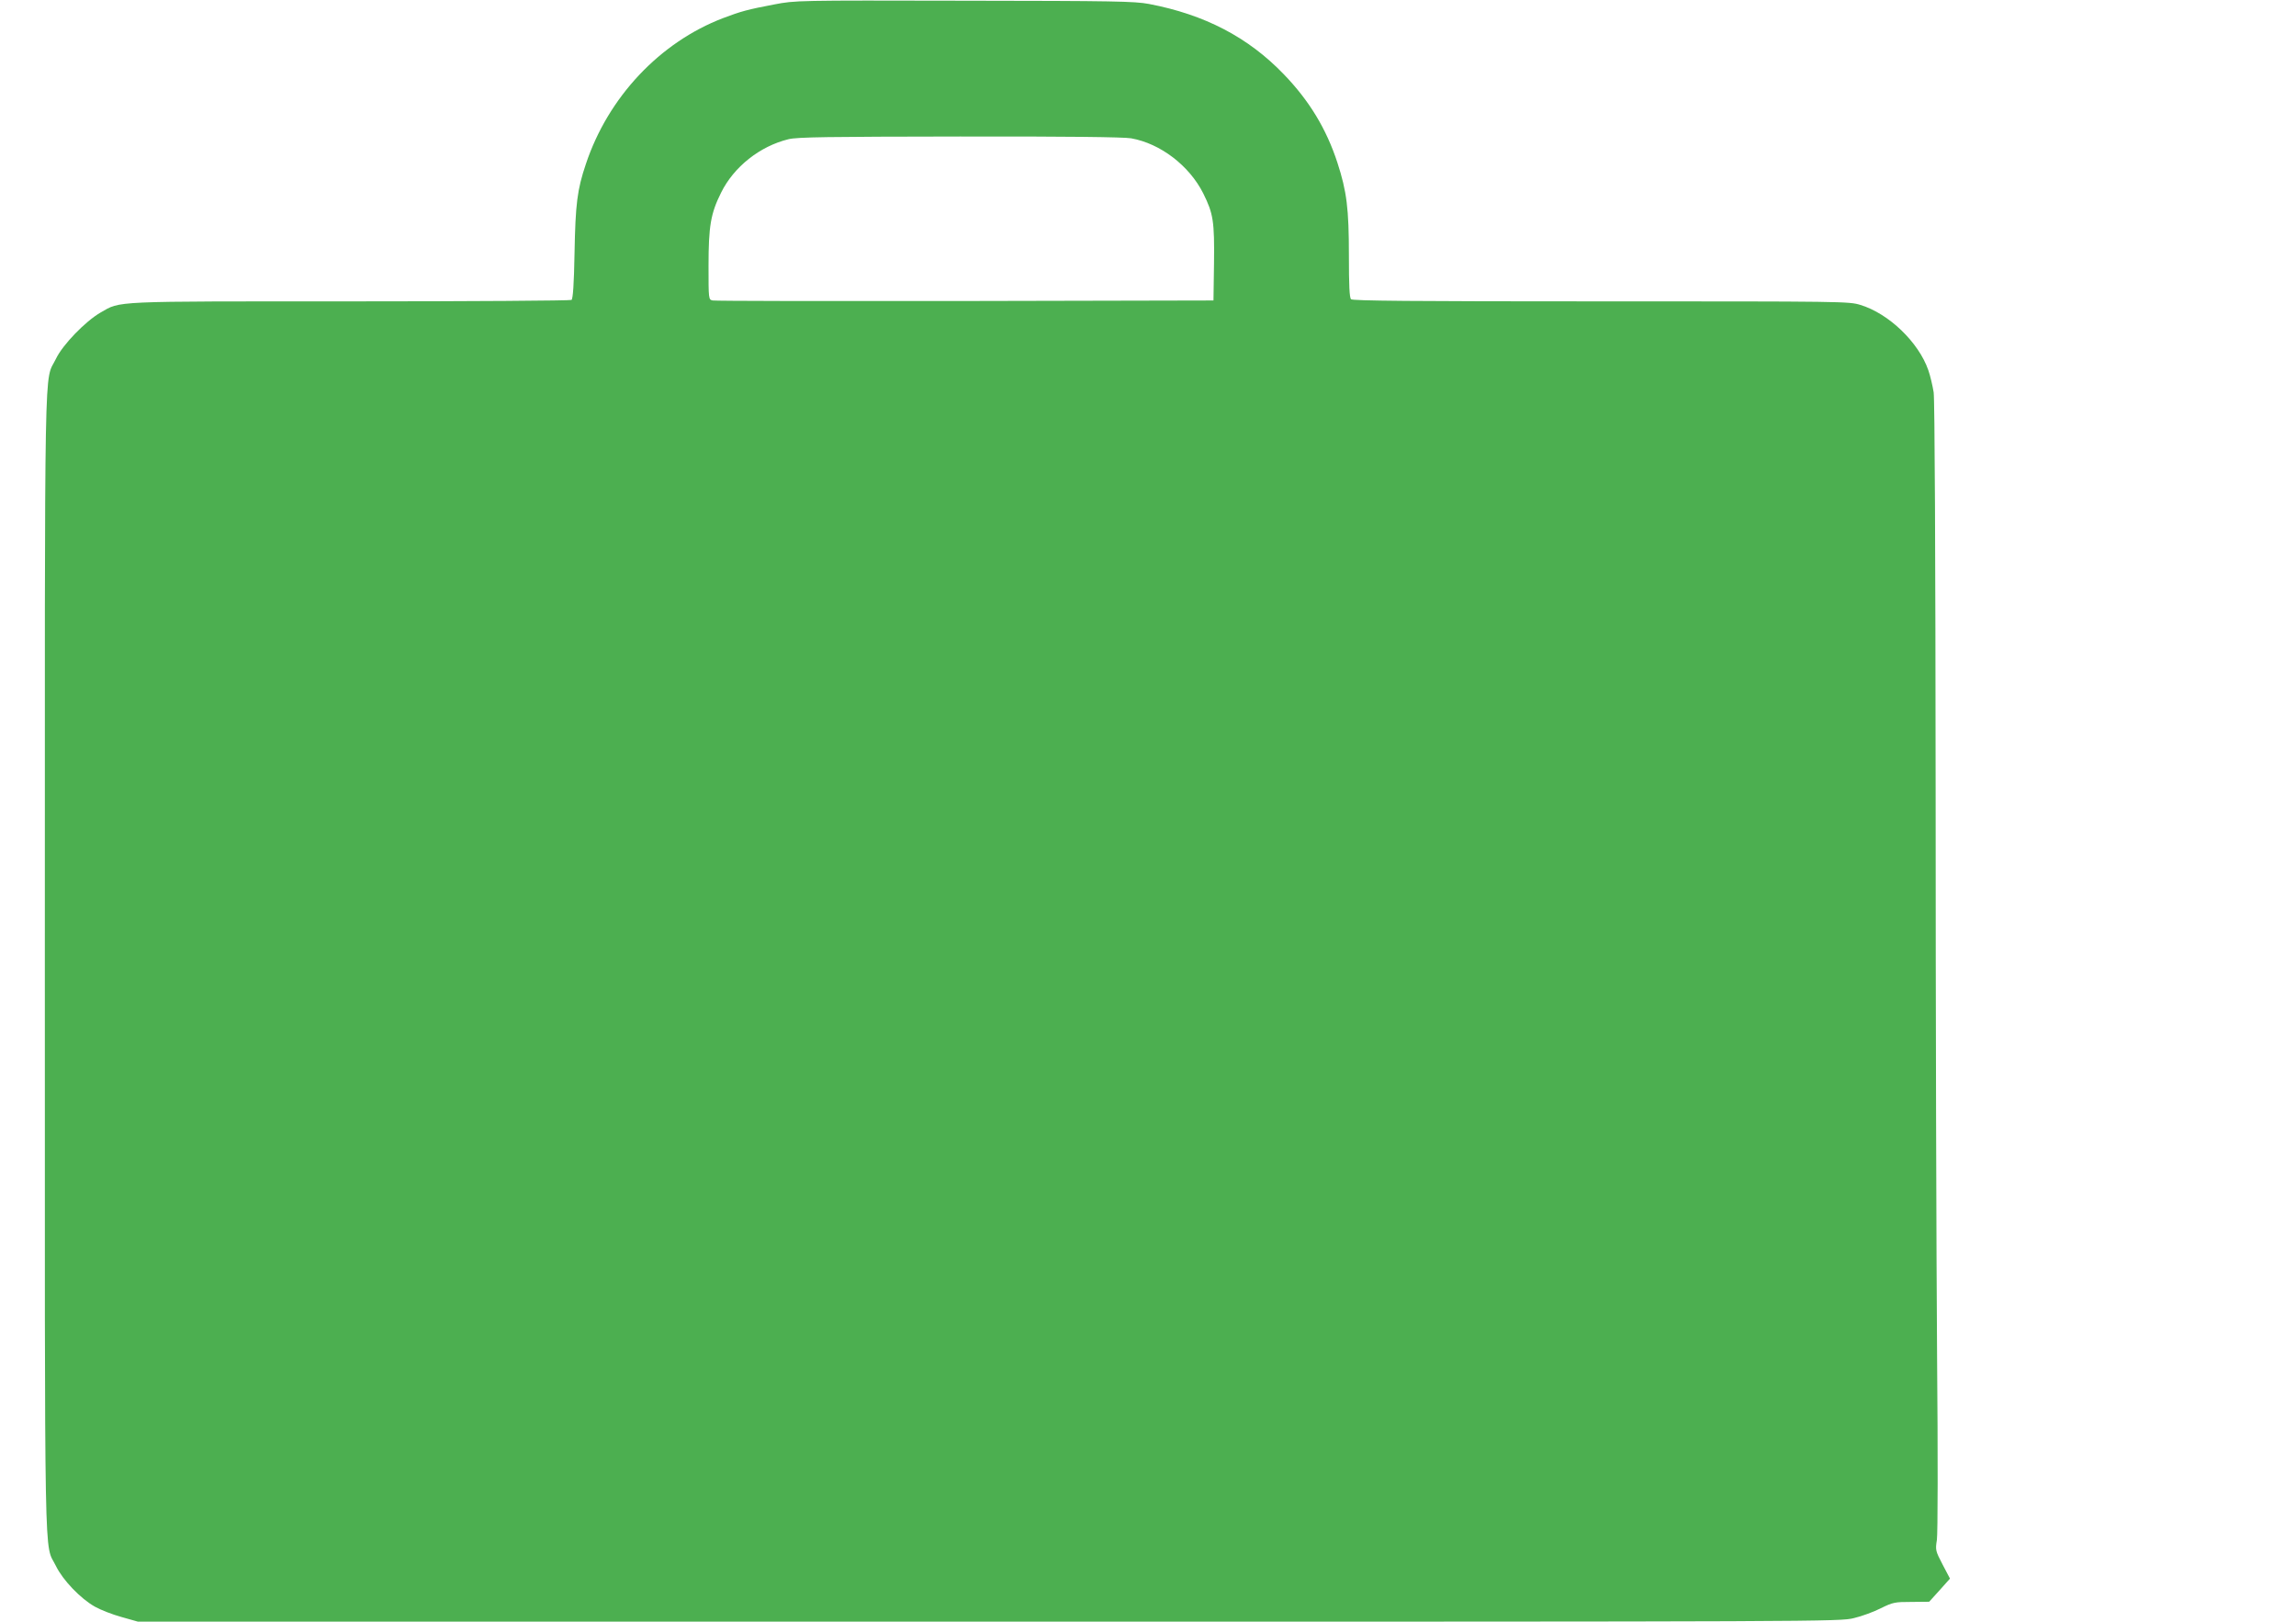
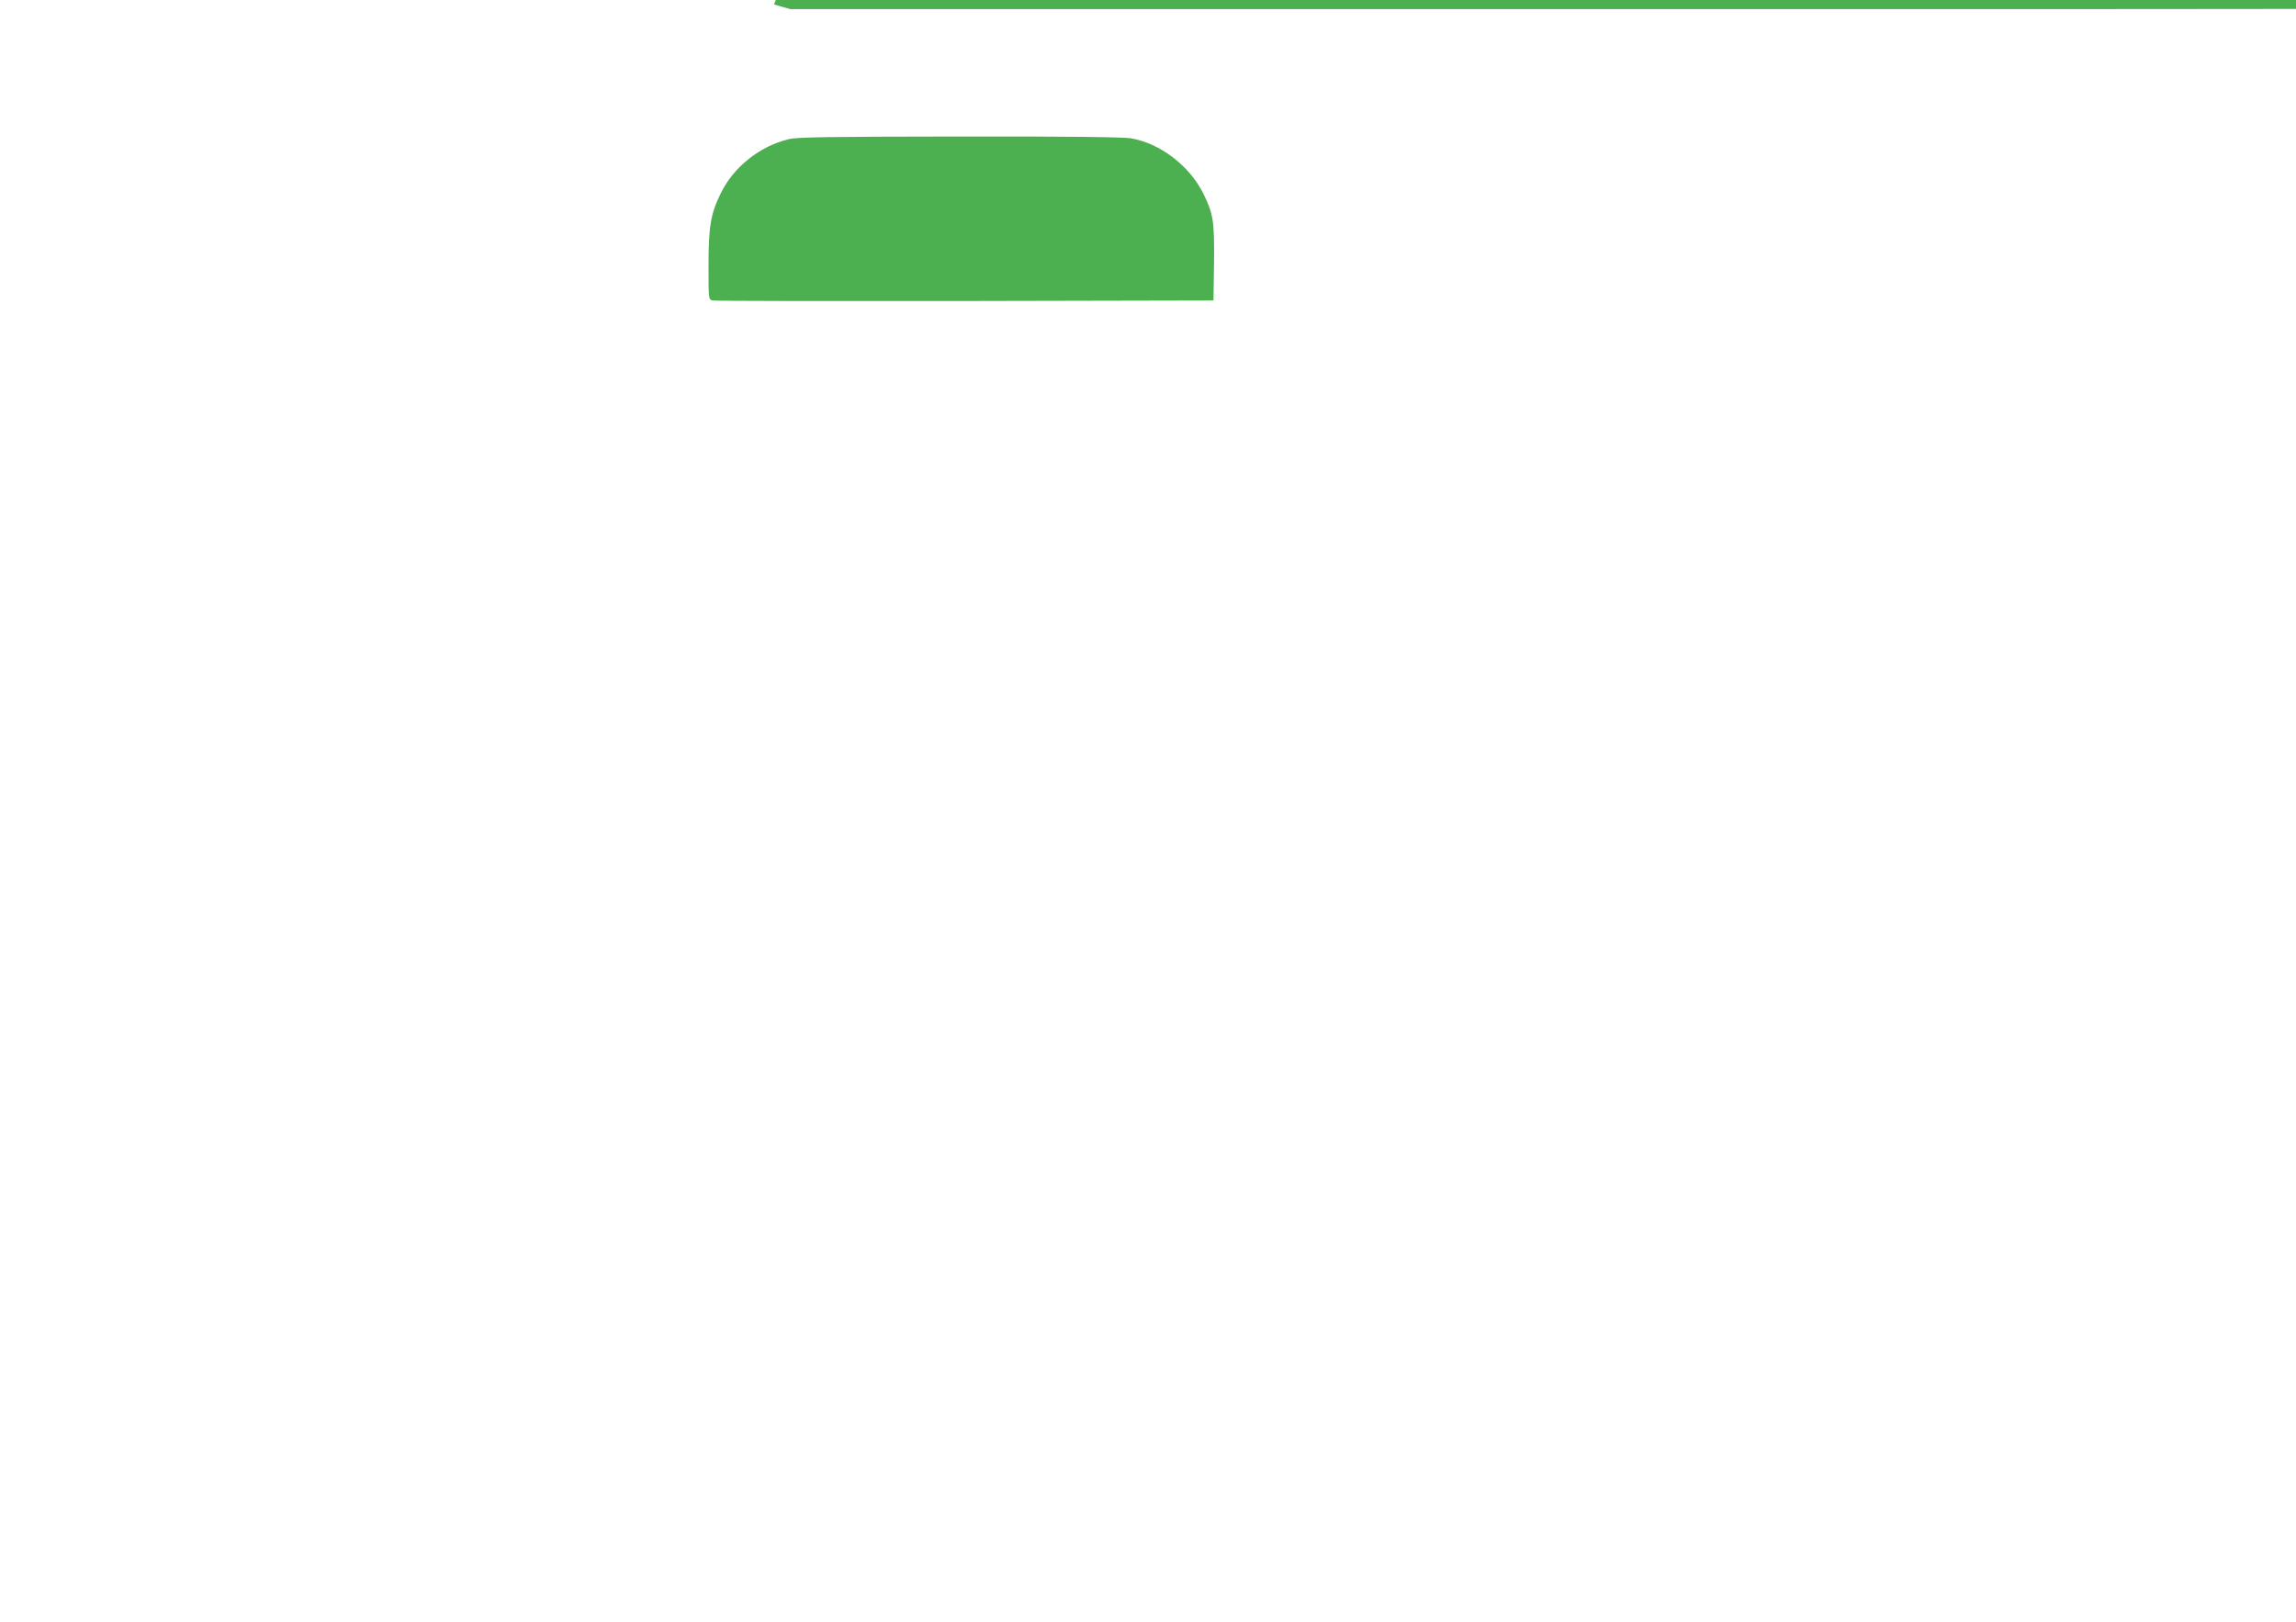
<svg xmlns="http://www.w3.org/2000/svg" version="1.0" width="1280pt" height="904pt" viewBox="0 0 1280 904" preserveAspectRatio="xMidYMid meet">
  <g transform="translate(0,904) scale(0.1,-0.1)" fill="#4caf50" stroke="none">
-     <path d="M4315 9015 c-147 -28 -184 -38 -284 -76 -353 -135 -641 -441 -765 -814 -48 -142 -58 -222 -63 -495 -3 -176 -9 -257 -17 -262 -6 -4 -560 -8 -1231 -8 -1346 0 -1280 3 -1394 -62 -85 -49 -212 -180 -249 -258 -67 -139 -62 140 -62 -3365 0 -3506 -5 -3227 62 -3365 38 -78 137 -182 218 -227 30 -17 96 -43 147 -57 l92 -26 4744 0 c4683 0 4745 0 4823 20 43 10 111 35 150 55 67 33 78 35 170 35 l99 1 58 64 58 65 -41 78 c-40 77 -41 81 -32 138 5 35 6 461 1 1029 -4 534 -8 1944 -8 3135 -1 1355 -5 2190 -11 2233 -6 37 -19 93 -30 124 -54 155 -220 315 -378 363 -63 20 -96 20 -1446 20 -1062 0 -1385 3 -1394 12 -9 9 -12 77 -12 243 0 263 -12 358 -64 518 -62 190 -158 347 -299 493 -199 207 -442 333 -752 392 -80 15 -191 17 -1030 18 -939 2 -940 2 -1060 -21z m1991 -746 c163 -29 324 -152 402 -307 56 -113 63 -155 60 -392 l-3 -205 -1385 -3 c-762 -1 -1395 0 -1407 3 -23 5 -23 7 -23 193 0 221 12 292 70 408 71 144 216 259 376 298 49 12 218 14 955 15 595 1 915 -3 955 -10z" />
+     <path d="M4315 9015 l92 -26 4744 0 c4683 0 4745 0 4823 20 43 10 111 35 150 55 67 33 78 35 170 35 l99 1 58 64 58 65 -41 78 c-40 77 -41 81 -32 138 5 35 6 461 1 1029 -4 534 -8 1944 -8 3135 -1 1355 -5 2190 -11 2233 -6 37 -19 93 -30 124 -54 155 -220 315 -378 363 -63 20 -96 20 -1446 20 -1062 0 -1385 3 -1394 12 -9 9 -12 77 -12 243 0 263 -12 358 -64 518 -62 190 -158 347 -299 493 -199 207 -442 333 -752 392 -80 15 -191 17 -1030 18 -939 2 -940 2 -1060 -21z m1991 -746 c163 -29 324 -152 402 -307 56 -113 63 -155 60 -392 l-3 -205 -1385 -3 c-762 -1 -1395 0 -1407 3 -23 5 -23 7 -23 193 0 221 12 292 70 408 71 144 216 259 376 298 49 12 218 14 955 15 595 1 915 -3 955 -10z" />
  </g>
</svg>